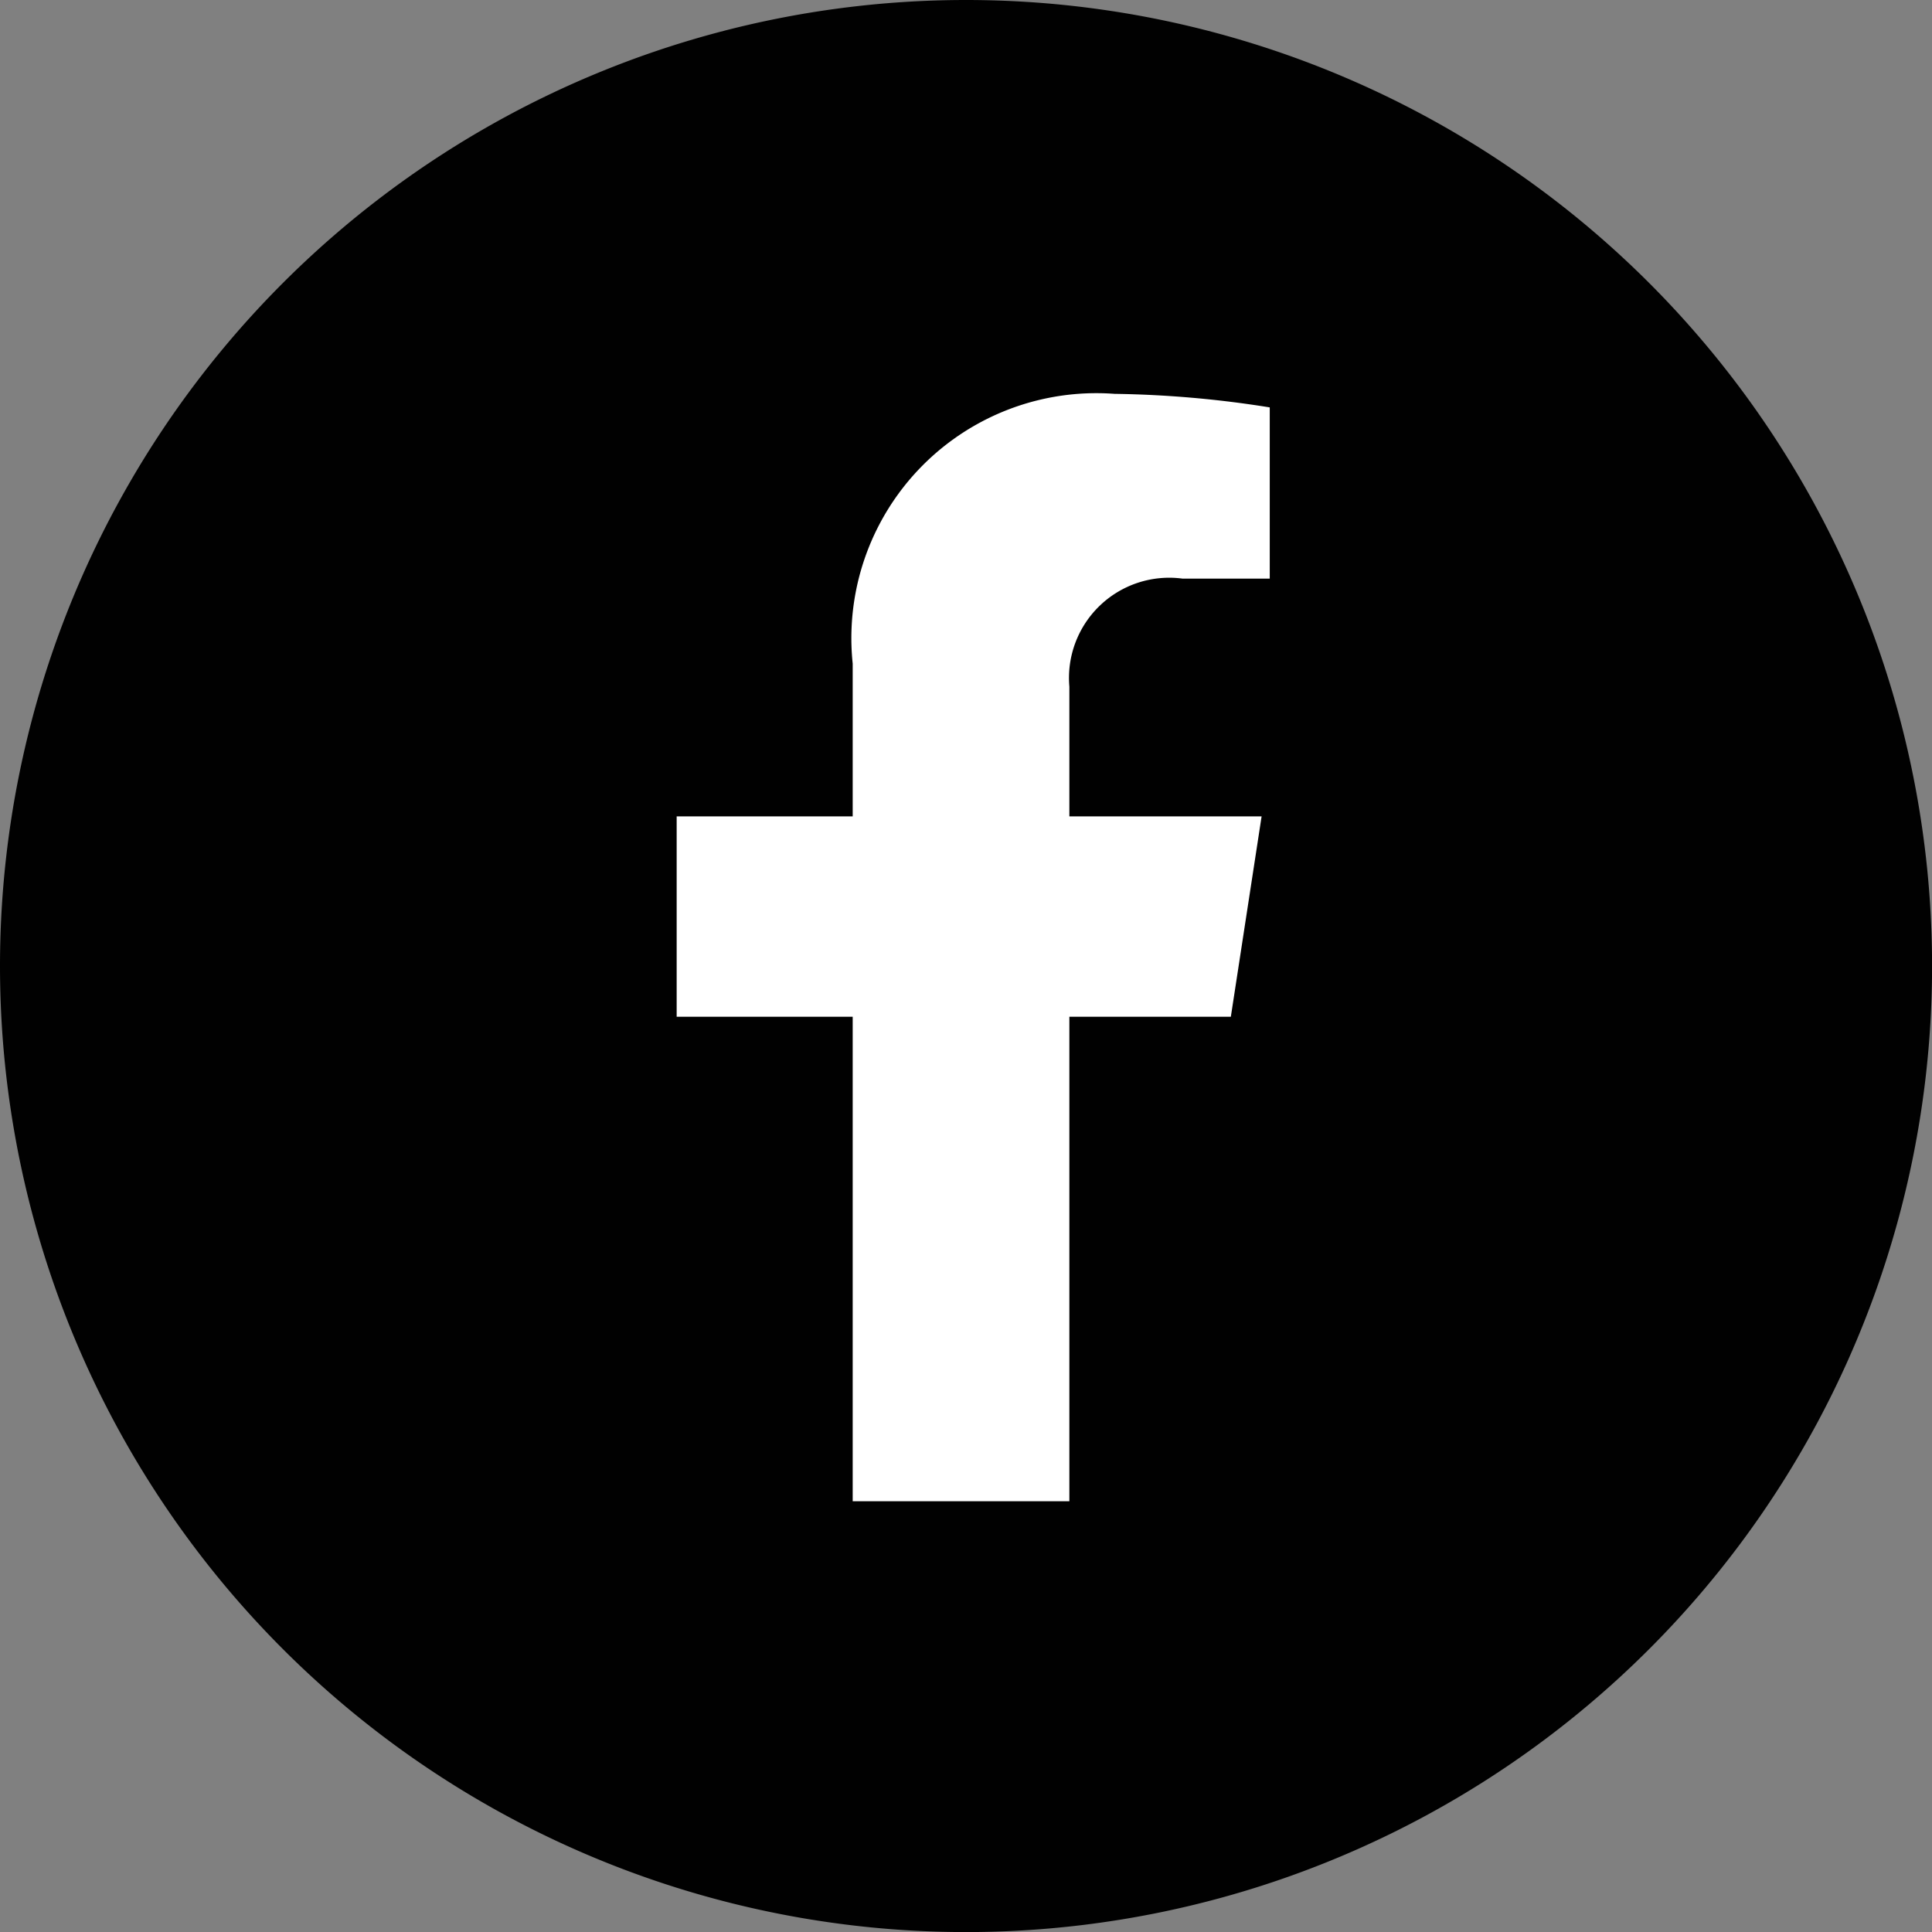
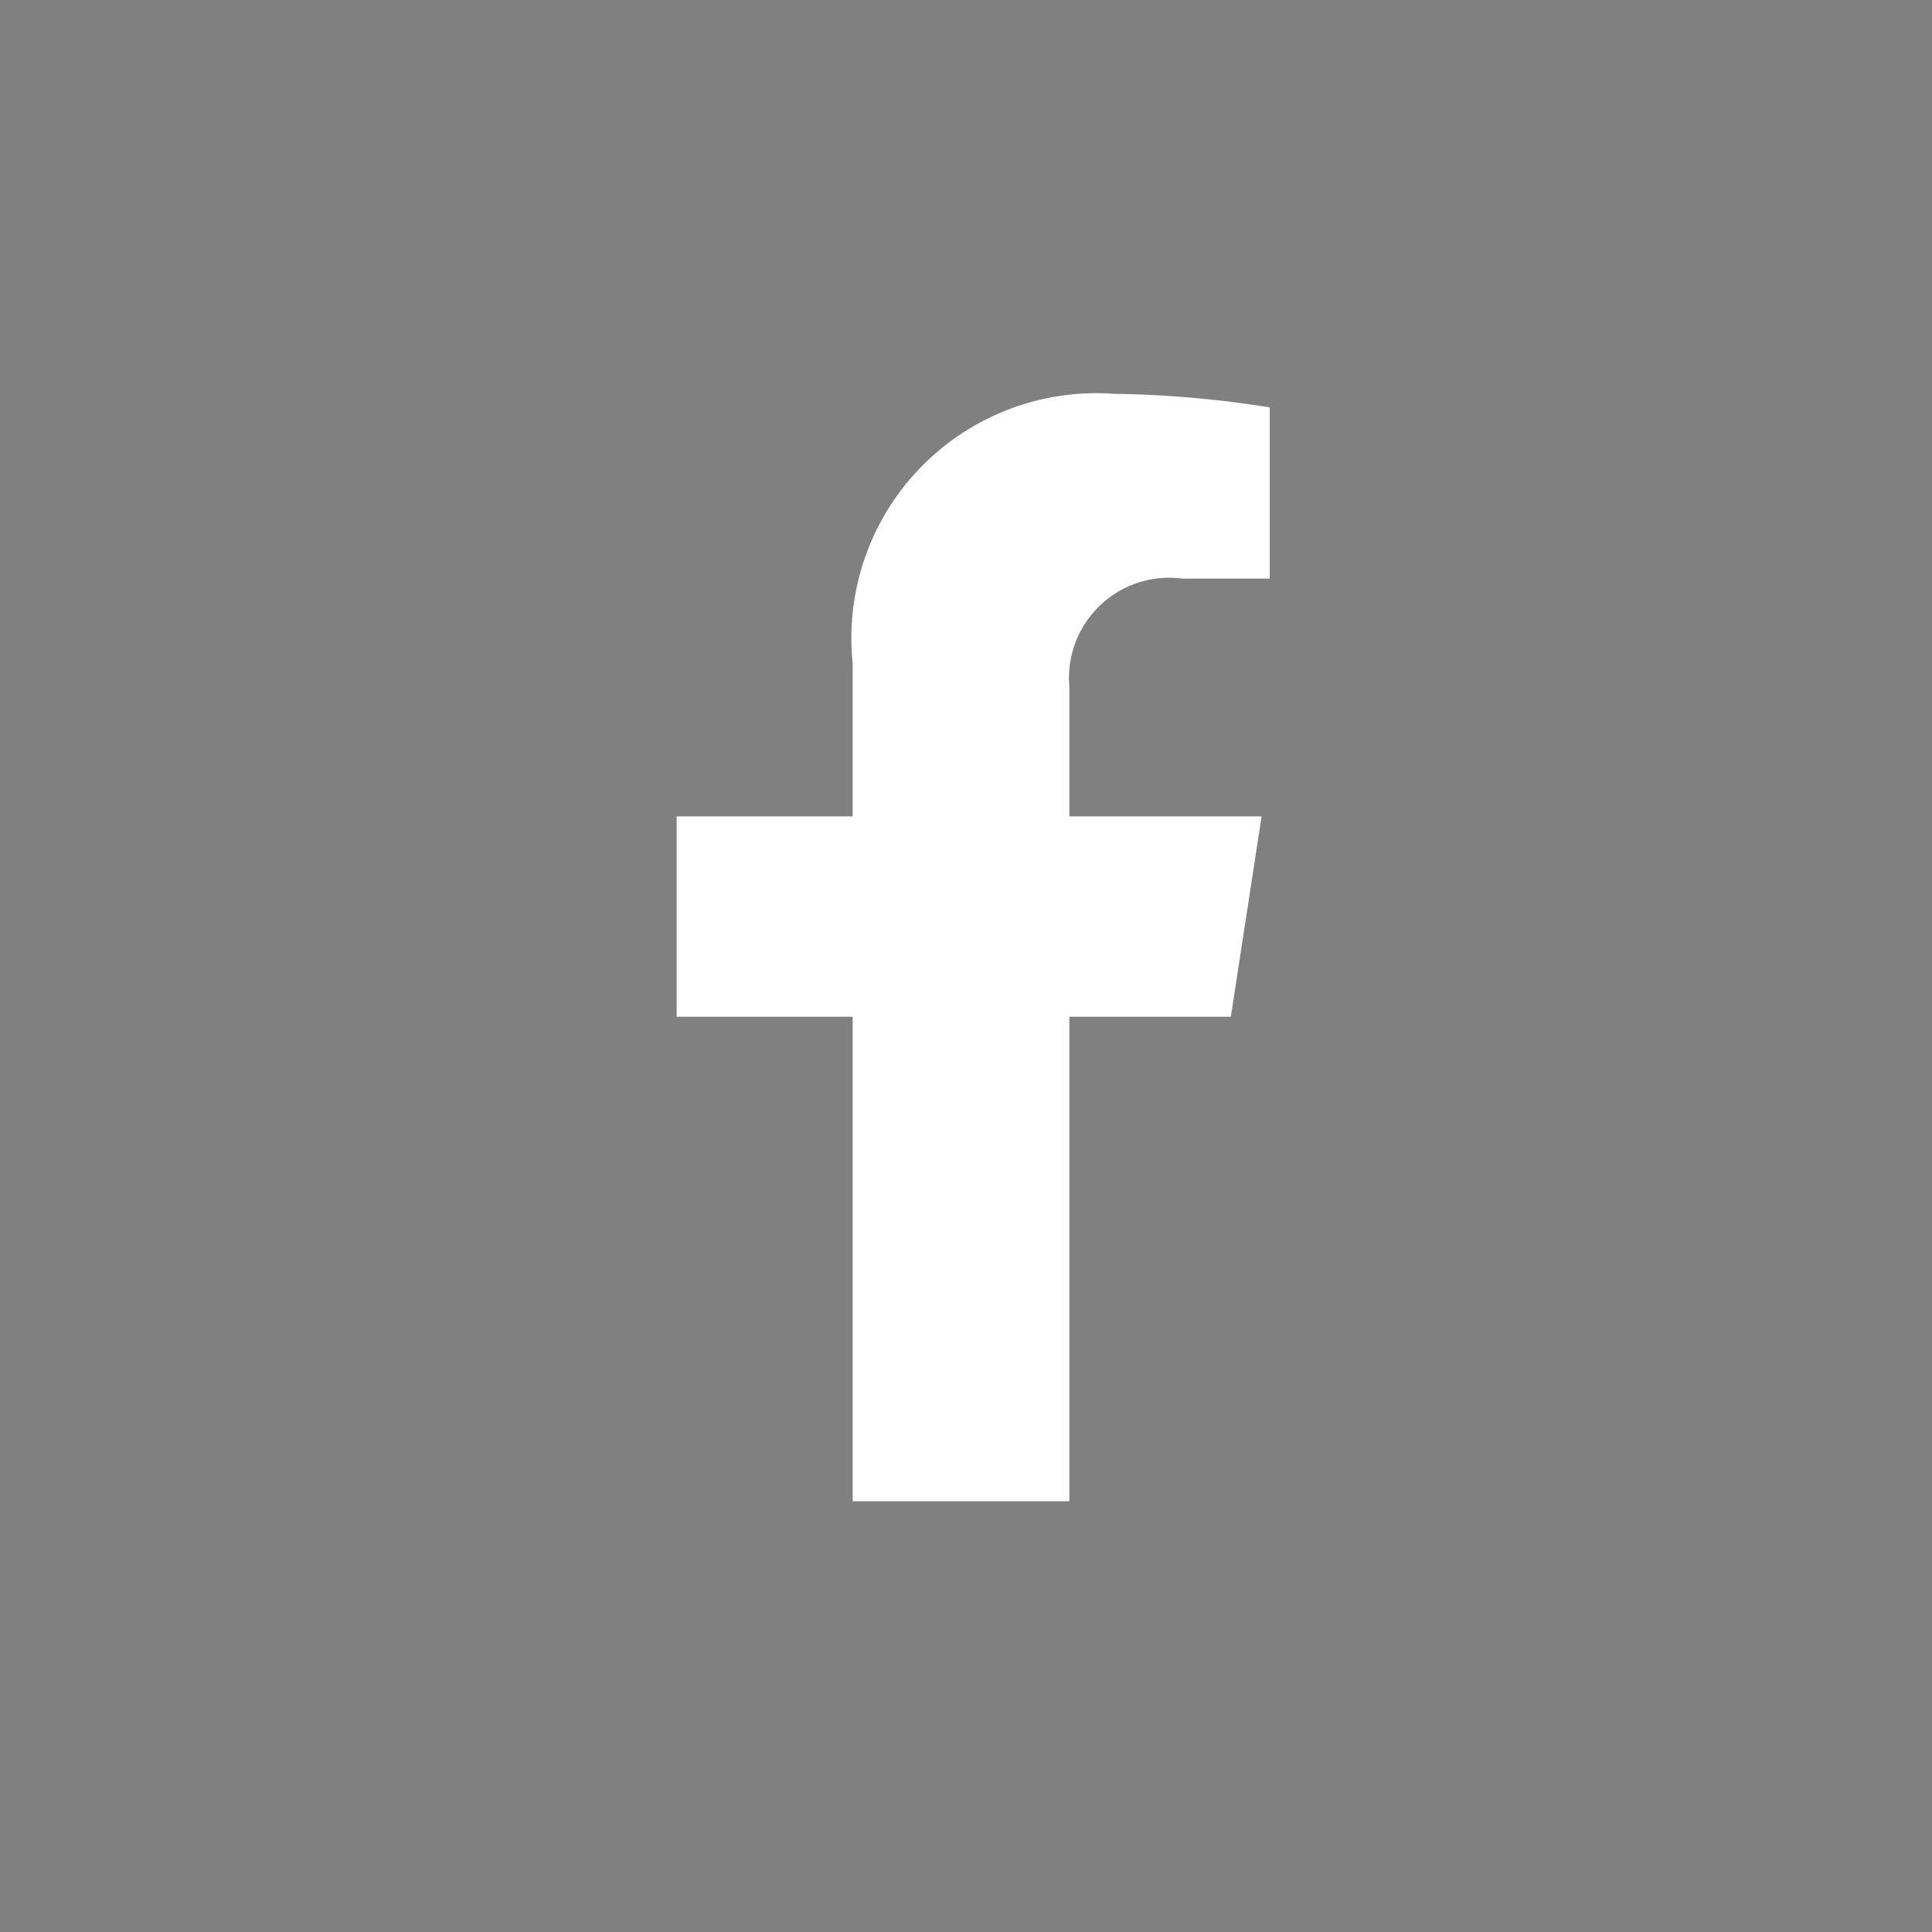
<svg xmlns="http://www.w3.org/2000/svg" id="Grupo_32506" data-name="Grupo 32506" width="26.813" height="26.813" viewBox="0 0 26.813 26.813">
  <rect x="0" y="0" width="26.813" height="26.813" fill="#808080" stroke="none" />
-   <path id="Trazado_9134" data-name="Trazado 9134" d="M13.407,0A13.407,13.407,0,1,1,0,13.407,13.407,13.407,0,0,1,13.407,0Z" transform="translate(0 0)" fill="#010101" />
  <path id="Icon_awesome-facebook-f" data-name="Icon awesome-facebook-f" d="M9.3,8.645l.427-2.781H7.059v-1.8a1.391,1.391,0,0,1,1.568-1.5H9.84V.188A14.8,14.8,0,0,0,7.687,0,3.4,3.4,0,0,0,4.052,3.744v2.12H1.609V8.645H4.052v6.724H7.059V8.645Z" transform="translate(7.782 5.466)" fill="#fff" />
</svg>